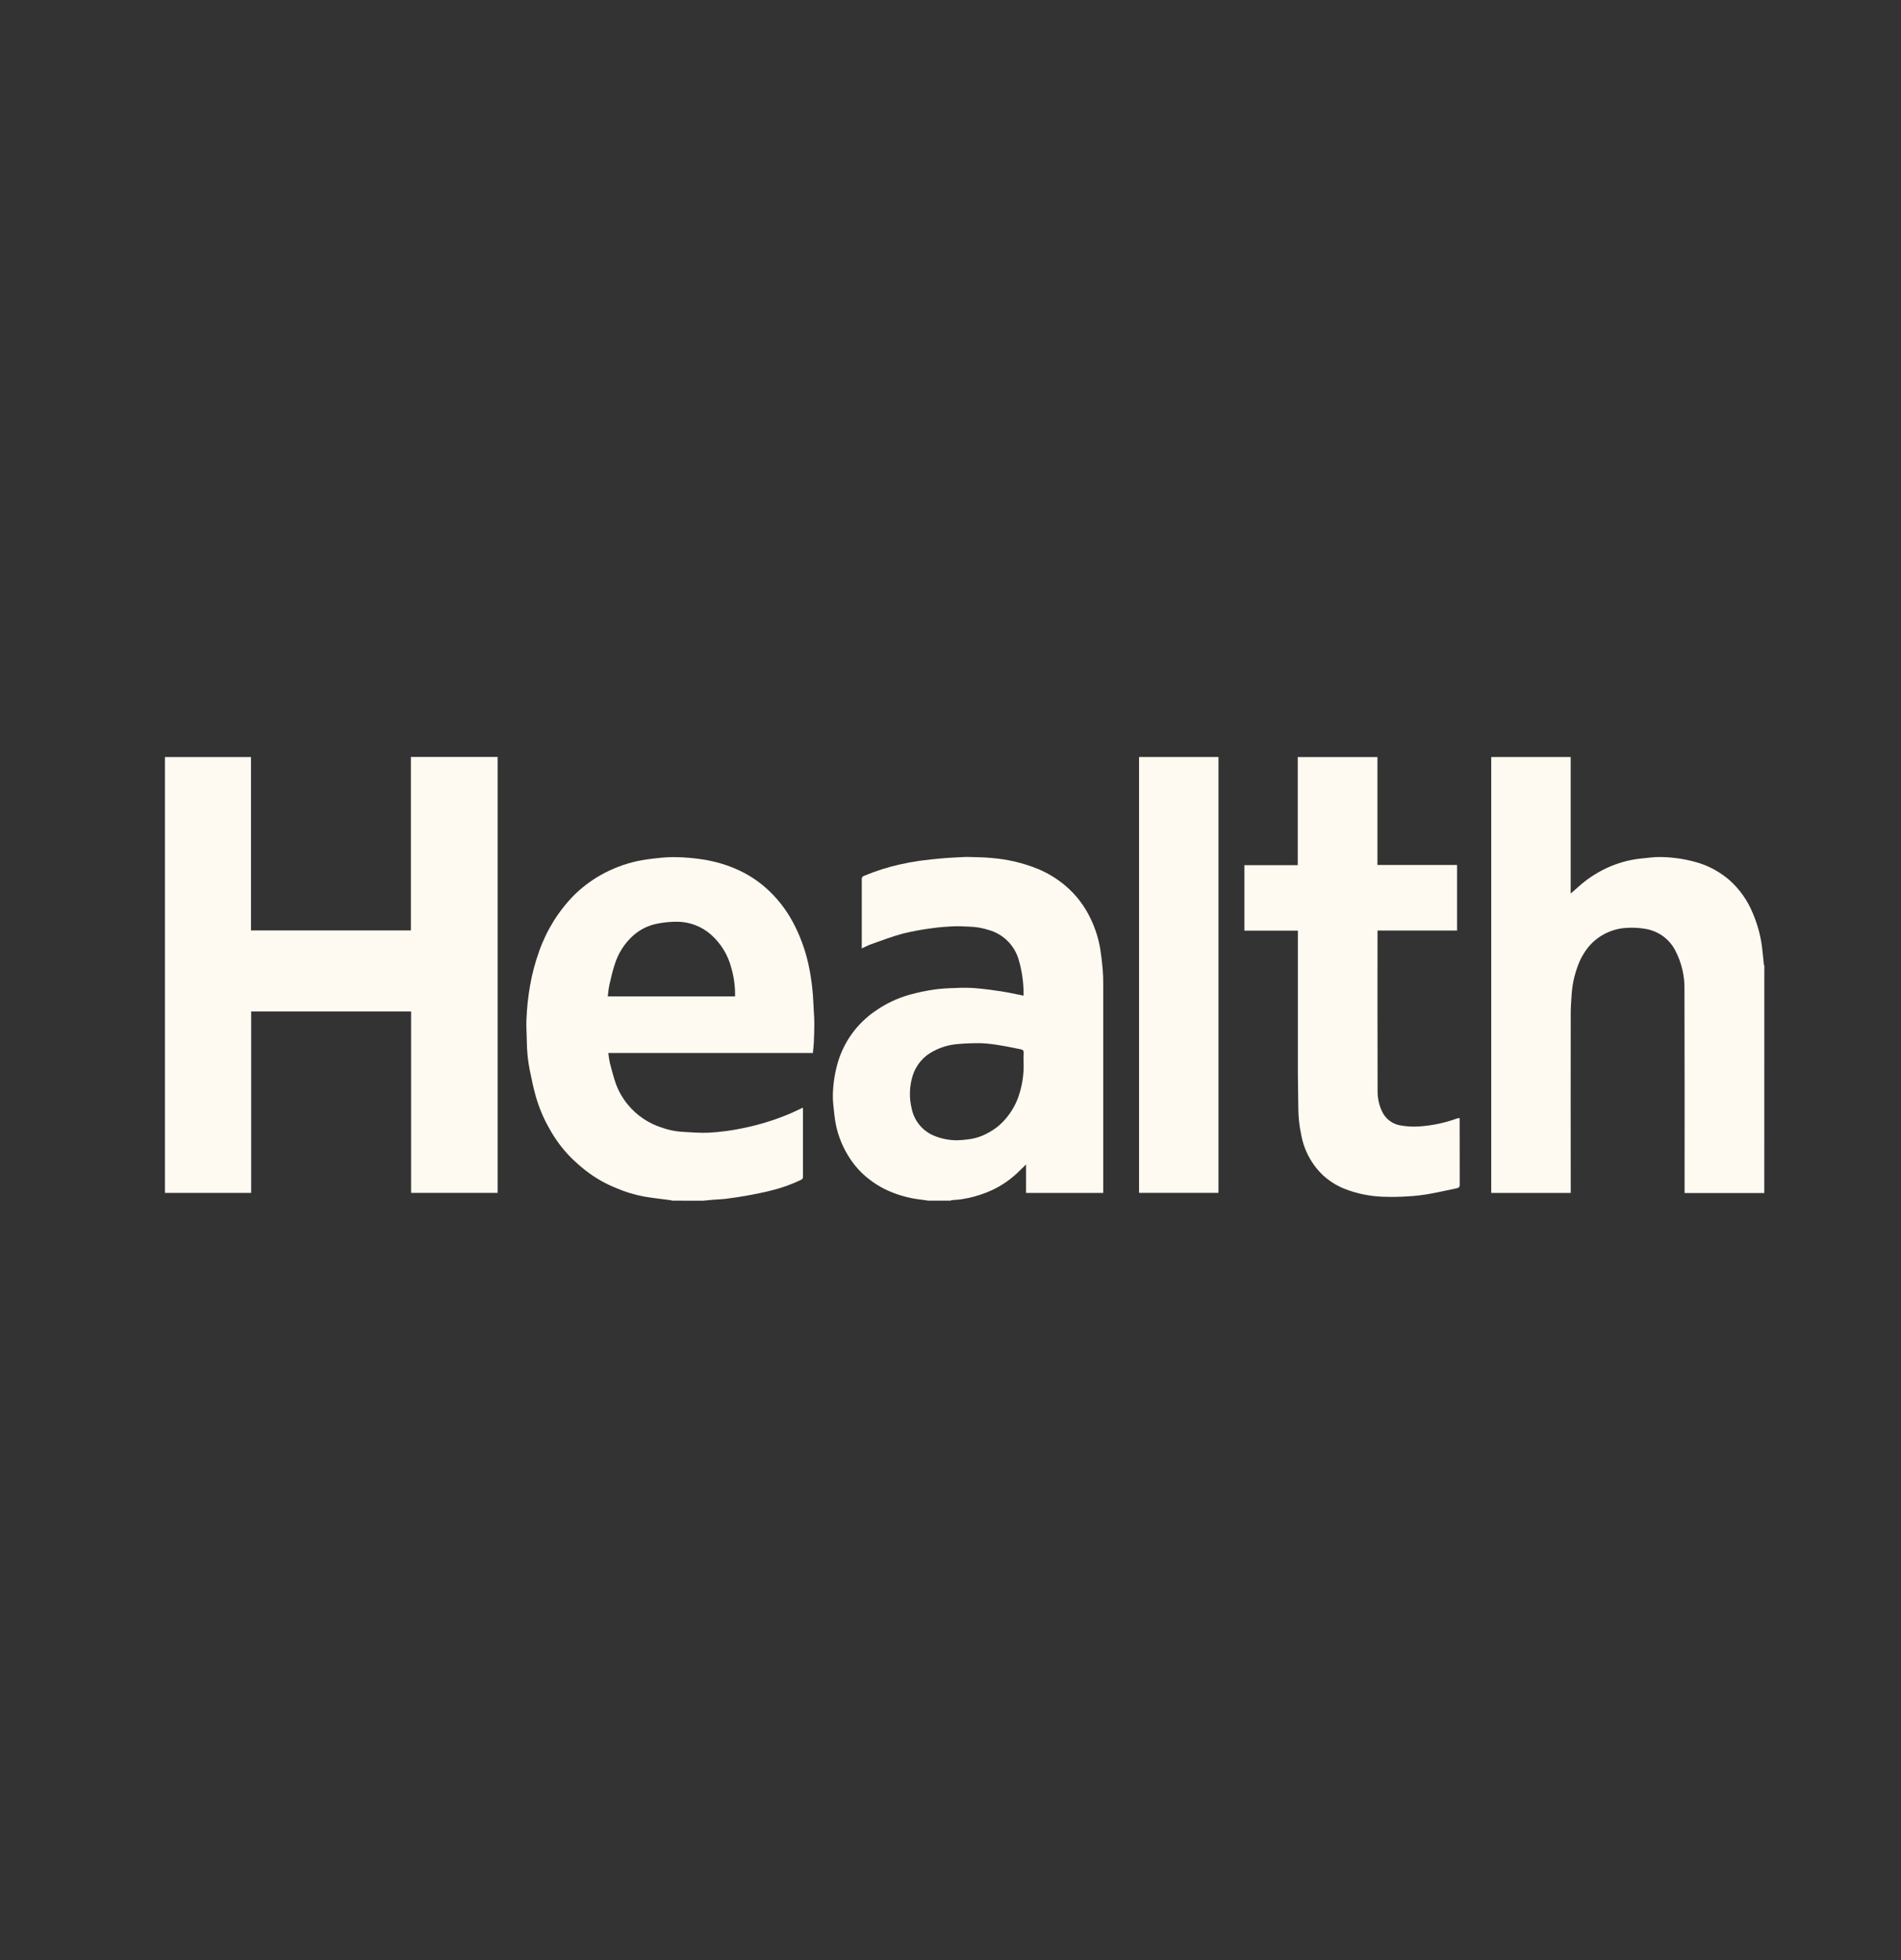
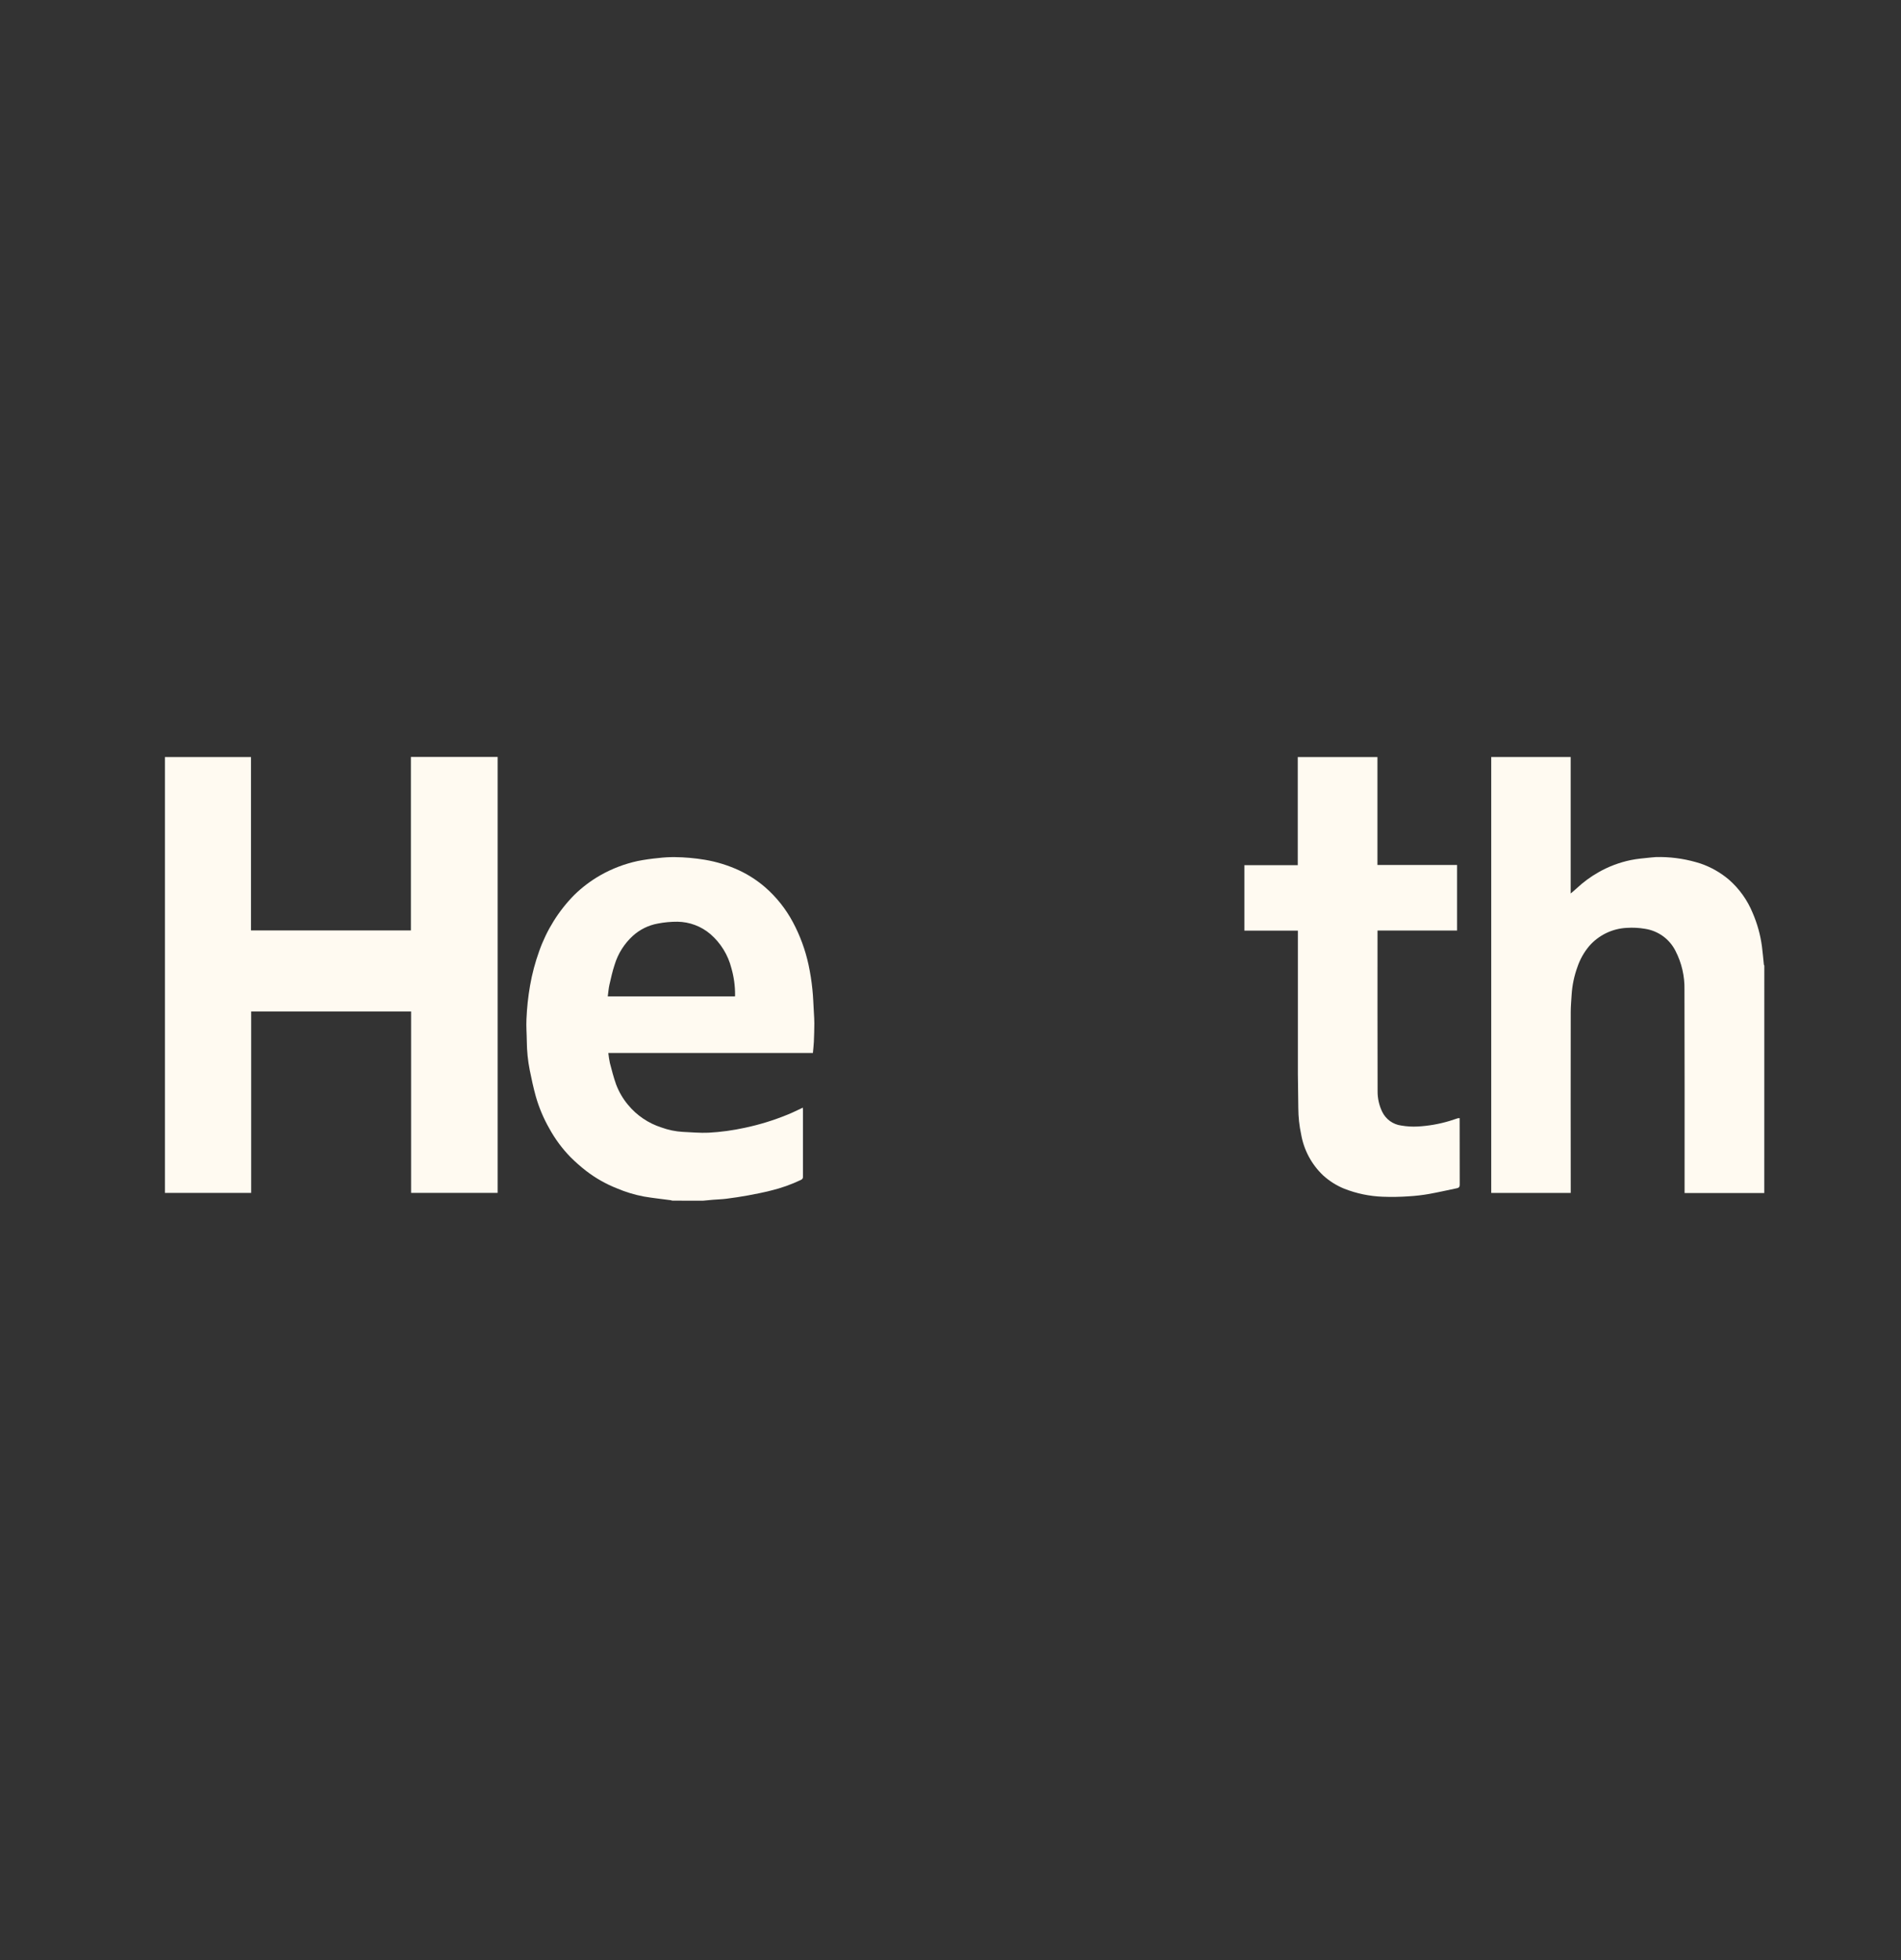
<svg xmlns="http://www.w3.org/2000/svg" width="97" height="100" viewBox="0 0 97 100" fill="none">
  <rect x="0" y="0" width="97" height="100" fill="#333333" stroke="none" />
  <path d="M90.024 60.863H85.957V60.7C85.957 57.298 85.963 53.897 85.951 50.496C85.967 49.806 85.81 49.124 85.494 48.511C85.344 48.211 85.123 47.952 84.851 47.755C84.579 47.559 84.264 47.431 83.932 47.381C83.628 47.33 83.319 47.314 83.012 47.334C82.645 47.351 82.287 47.442 81.957 47.601C81.626 47.761 81.332 47.985 81.091 48.261C80.823 48.579 80.618 48.946 80.486 49.34C80.323 49.791 80.224 50.263 80.194 50.742C80.177 51.037 80.148 51.333 80.148 51.628C80.144 54.654 80.144 57.681 80.148 60.707V60.857H76.091V38.62H80.145V45.581C80.236 45.503 80.344 45.417 80.445 45.322C80.781 45.007 81.153 44.732 81.553 44.504C82.068 44.209 82.626 43.998 83.207 43.877C83.544 43.807 83.89 43.782 84.233 43.745C84.404 43.724 84.577 43.716 84.749 43.721C85.44 43.73 86.125 43.843 86.782 44.056C87.307 44.237 87.793 44.514 88.217 44.873C88.748 45.337 89.164 45.919 89.431 46.572C89.666 47.116 89.826 47.69 89.904 48.278C89.945 48.589 89.97 48.901 90.003 49.212C90.008 49.229 90.016 49.246 90.026 49.261L90.024 60.863Z" fill="#FFFAF1" />
  <path d="M34.312 61.25C34.28 61.24 34.248 61.232 34.215 61.226C33.763 61.165 33.31 61.118 32.861 61.041C32.384 60.952 31.918 60.811 31.472 60.62C30.912 60.399 30.386 60.1 29.908 59.733C29.628 59.515 29.361 59.28 29.109 59.029C28.685 58.594 28.322 58.103 28.03 57.57C27.735 57.055 27.504 56.507 27.341 55.937C27.218 55.492 27.12 55.041 27.03 54.59C26.935 54.109 26.885 53.621 26.881 53.131C26.877 52.749 26.844 52.366 26.863 51.986C26.887 51.414 26.948 50.844 27.046 50.28C27.15 49.682 27.307 49.093 27.513 48.521C27.891 47.448 28.5 46.472 29.298 45.66C29.7 45.266 30.152 44.925 30.642 44.646C31.234 44.311 31.873 44.068 32.538 43.924C32.888 43.855 33.241 43.805 33.596 43.772C33.869 43.739 34.145 43.723 34.421 43.725C34.939 43.73 35.456 43.776 35.967 43.861C36.57 43.962 37.157 44.144 37.713 44.401C38.194 44.626 38.641 44.916 39.043 45.263C39.62 45.767 40.1 46.371 40.46 47.047C40.825 47.73 41.093 48.461 41.256 49.217C41.345 49.631 41.411 50.05 41.453 50.471C41.496 50.864 41.504 51.26 41.529 51.655C41.539 51.839 41.553 52.023 41.552 52.207C41.55 52.52 41.542 52.834 41.528 53.146C41.52 53.333 41.496 53.519 41.479 53.717H31.04C31.058 53.889 31.085 54.059 31.12 54.228C31.215 54.592 31.309 54.962 31.436 55.318C31.58 55.701 31.788 56.056 32.051 56.369C32.495 56.905 33.083 57.302 33.745 57.515C34.099 57.644 34.469 57.721 34.845 57.742C35.281 57.76 35.719 57.804 36.154 57.784C36.78 57.75 37.402 57.665 38.014 57.531C38.759 57.373 39.489 57.148 40.193 56.859C40.453 56.756 40.702 56.627 40.966 56.506C40.966 56.553 40.971 56.592 40.972 56.63C40.972 57.76 40.972 58.89 40.972 60.02C40.977 60.056 40.969 60.093 40.95 60.124C40.931 60.155 40.902 60.179 40.868 60.192C40.373 60.428 39.854 60.612 39.32 60.74C38.938 60.836 38.551 60.913 38.163 60.984C37.8 61.051 37.429 61.105 37.059 61.153C36.834 61.182 36.606 61.186 36.38 61.205C36.207 61.219 36.035 61.237 35.864 61.253L34.312 61.25ZM31.012 50.83H37.504C37.504 50.801 37.508 50.779 37.508 50.755C37.51 50.294 37.447 49.834 37.32 49.391C37.149 48.715 36.775 48.108 36.247 47.651C35.778 47.252 35.185 47.029 34.57 47.021C34.232 47.019 33.894 47.05 33.562 47.115C33.089 47.201 32.649 47.418 32.292 47.741C31.855 48.14 31.534 48.648 31.362 49.214C31.25 49.55 31.174 49.898 31.095 50.243C31.053 50.432 31.04 50.627 31.012 50.83Z" fill="#FFFAF1" />
-   <path d="M47.362 61.25C47.251 61.234 47.14 61.214 47.028 61.202C46.521 61.147 46.024 61.025 45.549 60.839C45.128 60.676 44.732 60.454 44.375 60.179C43.926 59.838 43.548 59.413 43.261 58.927C42.974 58.454 42.768 57.934 42.655 57.392C42.586 57.059 42.559 56.717 42.522 56.378C42.501 56.195 42.493 56.011 42.498 55.826C42.513 55.267 42.6 54.712 42.758 54.176C43.073 53.128 43.735 52.218 44.635 51.595C45.18 51.207 45.789 50.917 46.434 50.739C46.841 50.628 47.255 50.541 47.672 50.479C48.02 50.434 48.371 50.409 48.722 50.404C49.046 50.385 49.37 50.385 49.693 50.404C50.155 50.441 50.616 50.5 51.075 50.571C51.457 50.629 51.834 50.715 52.223 50.791C52.226 50.782 52.228 50.774 52.228 50.765C52.236 50.125 52.144 49.487 51.954 48.876C51.84 48.534 51.645 48.225 51.385 47.976C51.125 47.727 50.808 47.545 50.461 47.446C50.148 47.343 49.823 47.286 49.494 47.274C49.225 47.267 48.956 47.242 48.688 47.254C48.314 47.27 47.939 47.297 47.569 47.35C47.071 47.413 46.578 47.503 46.09 47.621C45.551 47.764 45.026 47.965 44.499 48.15C44.321 48.212 44.153 48.301 43.972 48.382V48.26C43.972 47.127 43.972 45.993 43.972 44.859C43.967 44.819 43.976 44.779 43.998 44.745C44.021 44.712 44.056 44.688 44.095 44.678C44.688 44.43 45.302 44.235 45.93 44.096C46.258 44.023 46.588 43.96 46.92 43.913C47.293 43.861 47.669 43.825 48.045 43.79C48.292 43.767 48.539 43.754 48.786 43.741C49.002 43.73 49.219 43.714 49.435 43.718C49.824 43.727 50.214 43.732 50.6 43.77C51.413 43.835 52.211 44.023 52.966 44.33C53.474 44.542 53.947 44.831 54.367 45.188C54.916 45.654 55.356 46.233 55.659 46.886C55.897 47.381 56.061 47.908 56.147 48.45C56.199 48.788 56.238 49.125 56.267 49.467C56.289 49.726 56.293 49.988 56.293 50.249C56.293 53.731 56.293 57.213 56.293 60.695V60.856H52.355V59.403C52.199 59.554 52.053 59.7 51.904 59.842C51.447 60.272 50.911 60.61 50.326 60.838C49.929 60.994 49.517 61.107 49.096 61.173C48.919 61.202 48.739 61.208 48.561 61.225C48.54 61.23 48.519 61.238 48.5 61.249L47.362 61.25ZM52.23 54.187C52.223 54.034 52.224 53.881 52.233 53.729C52.248 53.592 52.184 53.548 52.067 53.525C51.734 53.463 51.403 53.386 51.068 53.334C50.736 53.273 50.401 53.235 50.064 53.218C49.663 53.212 49.263 53.227 48.864 53.263C48.433 53.296 48.014 53.418 47.633 53.622C47.38 53.749 47.156 53.926 46.973 54.142C46.79 54.358 46.653 54.609 46.569 54.879C46.402 55.418 46.384 55.992 46.517 56.54C46.574 56.829 46.696 57.101 46.875 57.335C47.054 57.569 47.285 57.759 47.55 57.889C47.946 58.073 48.377 58.169 48.814 58.17C49.005 58.167 49.196 58.152 49.385 58.125C49.739 58.086 50.083 57.977 50.394 57.805C50.752 57.621 51.07 57.367 51.328 57.058C51.589 56.749 51.796 56.398 51.941 56.02C52.155 55.433 52.253 54.811 52.23 54.187Z" fill="#FFFAF1" />
  <path d="M20.967 38.615H25.392V60.854H20.976V51.599H12.816V60.855H8.415V38.621H12.807V47.465H20.967V38.615Z" fill="#FFFAF1" />
  <path d="M74.479 57.04V57.179C74.479 58.265 74.479 59.35 74.483 60.436C74.483 60.547 74.445 60.592 74.347 60.615C73.872 60.714 73.398 60.822 72.921 60.908C72.581 60.968 72.237 61.008 71.893 61.028C71.447 61.06 71 61.067 70.554 61.05C69.881 61.025 69.216 60.887 68.589 60.64C68.195 60.48 67.832 60.251 67.517 59.965C66.926 59.406 66.532 58.672 66.392 57.87C66.297 57.431 66.249 56.983 66.247 56.534C66.247 55.955 66.226 55.375 66.225 54.796C66.223 52.408 66.223 50.019 66.225 47.629V47.477H63.496V44.135H66.219V38.621H70.285V44.127H74.349V47.47H70.289V47.607C70.289 50.29 70.285 52.974 70.293 55.657C70.288 56.023 70.368 56.385 70.527 56.715C70.618 56.904 70.756 57.068 70.926 57.191C71.097 57.314 71.296 57.393 71.504 57.419C71.78 57.467 72.061 57.483 72.341 57.468C72.89 57.438 73.435 57.343 73.962 57.185C74.105 57.141 74.246 57.091 74.389 57.046C74.419 57.041 74.449 57.039 74.479 57.04Z" fill="#FFFAF1" />
-   <path d="M58.121 38.618H62.173V60.853H58.121V38.618Z" fill="#FFFAF1" />
</svg>